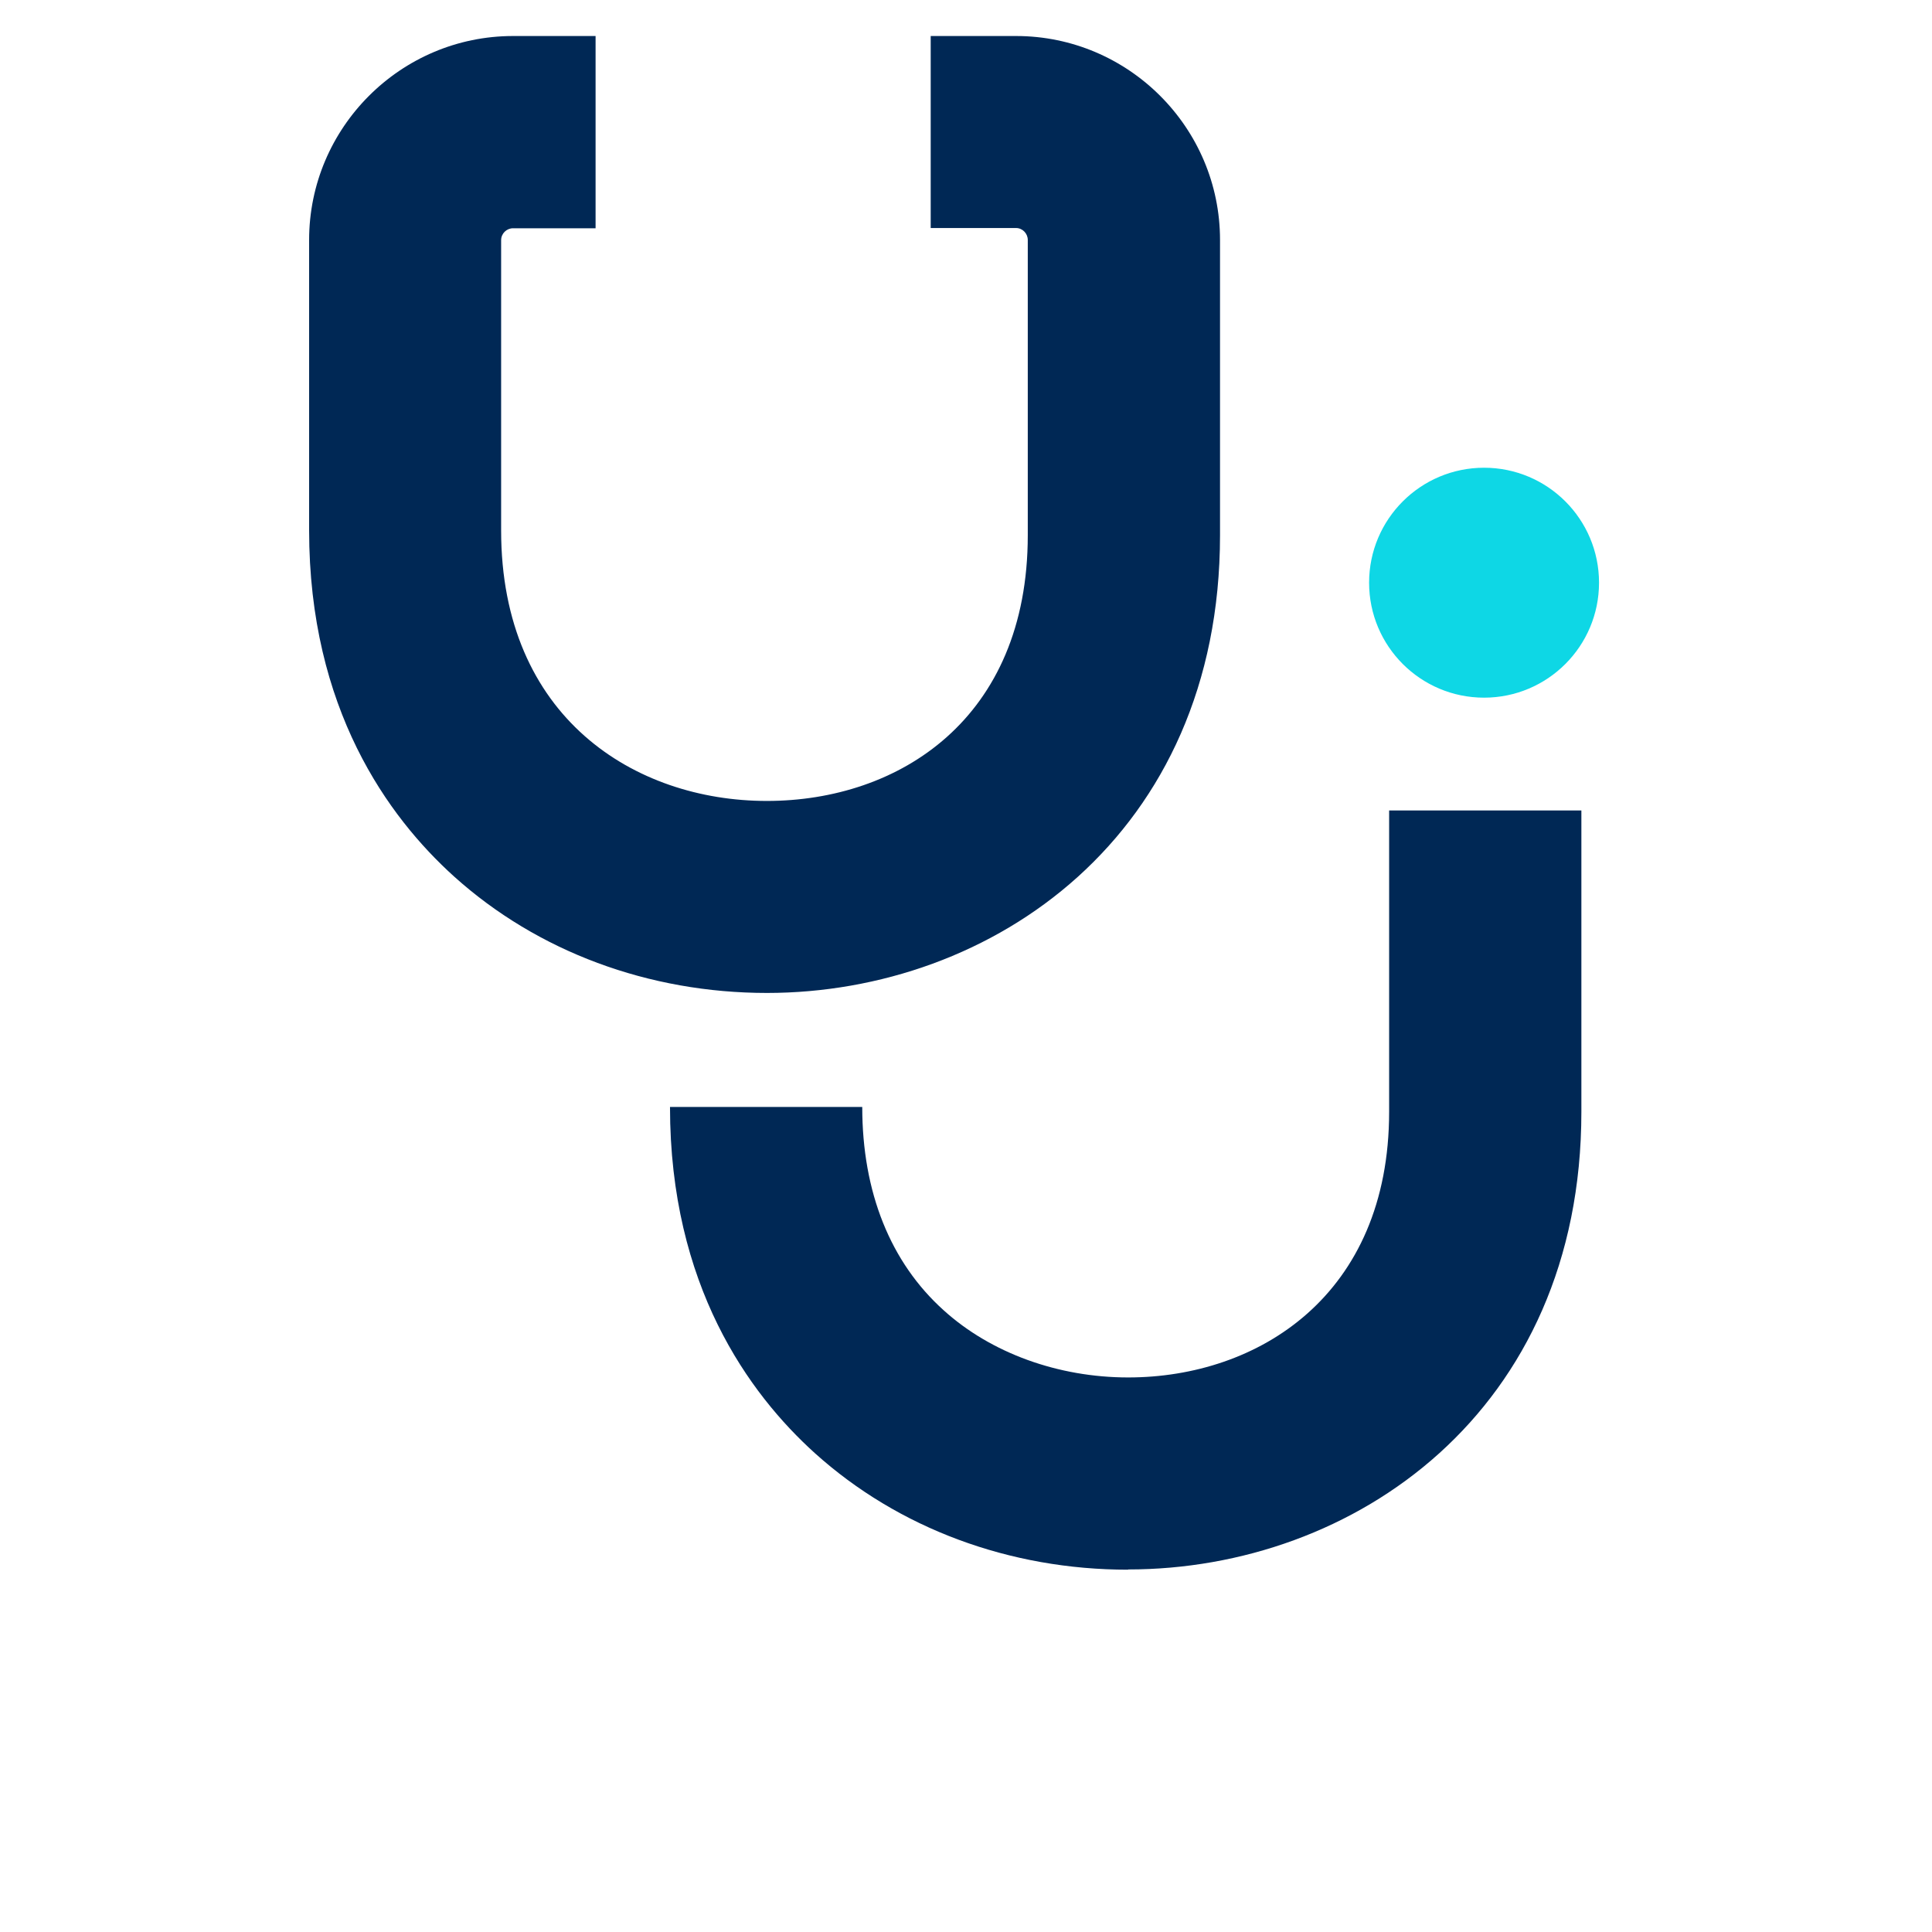
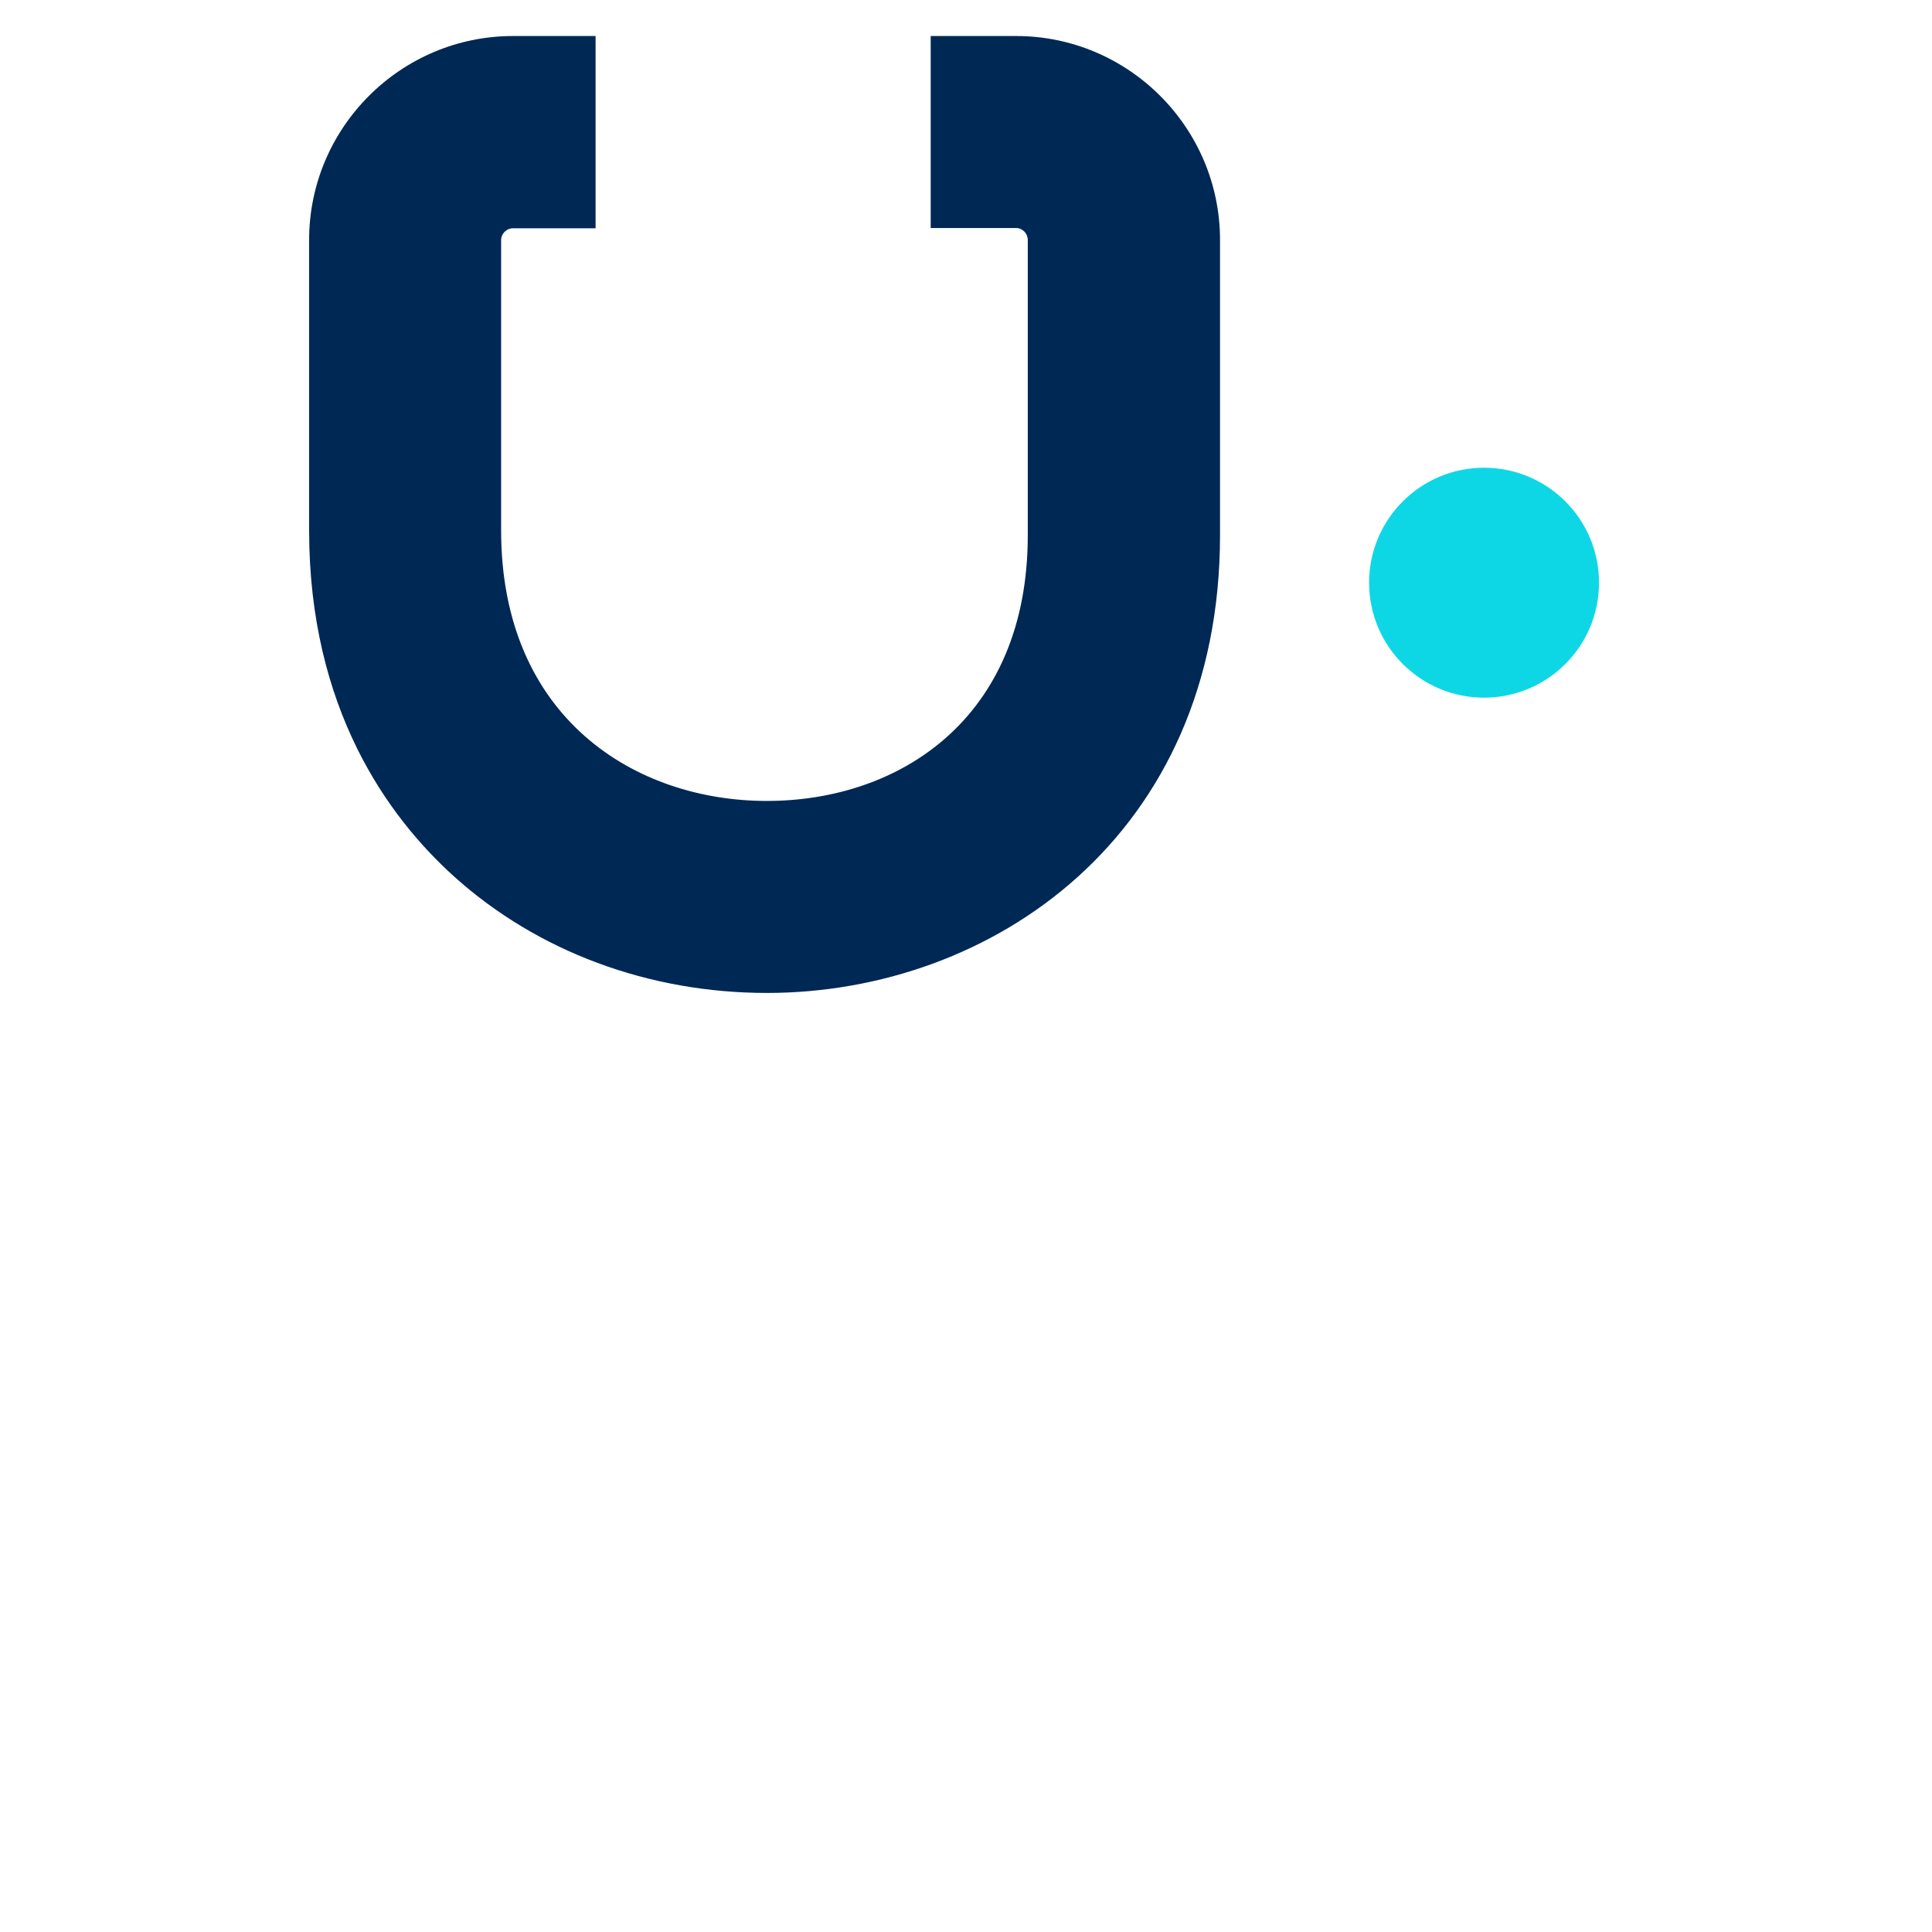
<svg xmlns="http://www.w3.org/2000/svg" width="81" height="81" viewBox="0 0 81 81" fill="none">
  <path d="M32.16 41.63C27.2 41.63 22.54 39.9 19.04 36.75C16.27 34.25 12.96 29.71 12.96 22.23V10.06C12.96 5.35 16.8 1.51 21.51 1.51H24.97V9.57H21.51C21.24 9.57 21.01 9.79 21.01 10.07V22.24C21.01 30.08 26.61 33.58 32.15 33.58C37.69 33.58 43.09 30.14 43.09 22.44V10.06C43.09 9.79 42.87 9.56 42.6 9.56H39.02V1.51H42.6C47.31 1.51 51.15 5.35 51.15 10.06V22.44C51.15 35.04 41.59 41.63 32.15 41.63H32.16Z" fill="#002855" />
-   <path d="M47.29 65.81C42.33 65.81 37.67 64.08 34.17 60.93C31.4 58.43 28.09 53.89 28.09 46.41H36.15C36.15 49.98 37.33 52.93 39.57 54.94C41.55 56.73 44.37 57.75 47.3 57.75C52.75 57.75 58.24 54.31 58.24 46.61V33.98H66.3V46.61C66.3 59.21 56.74 65.8 47.3 65.8L47.29 65.81Z" fill="#002855" />
  <path d="M62.22 29.25C64.882 29.25 67.04 27.092 67.04 24.43C67.04 21.768 64.882 19.61 62.22 19.61C59.558 19.61 57.4 21.768 57.4 24.43C57.4 27.092 59.558 29.25 62.22 29.25Z" fill="#0ED7E5" />
</svg>